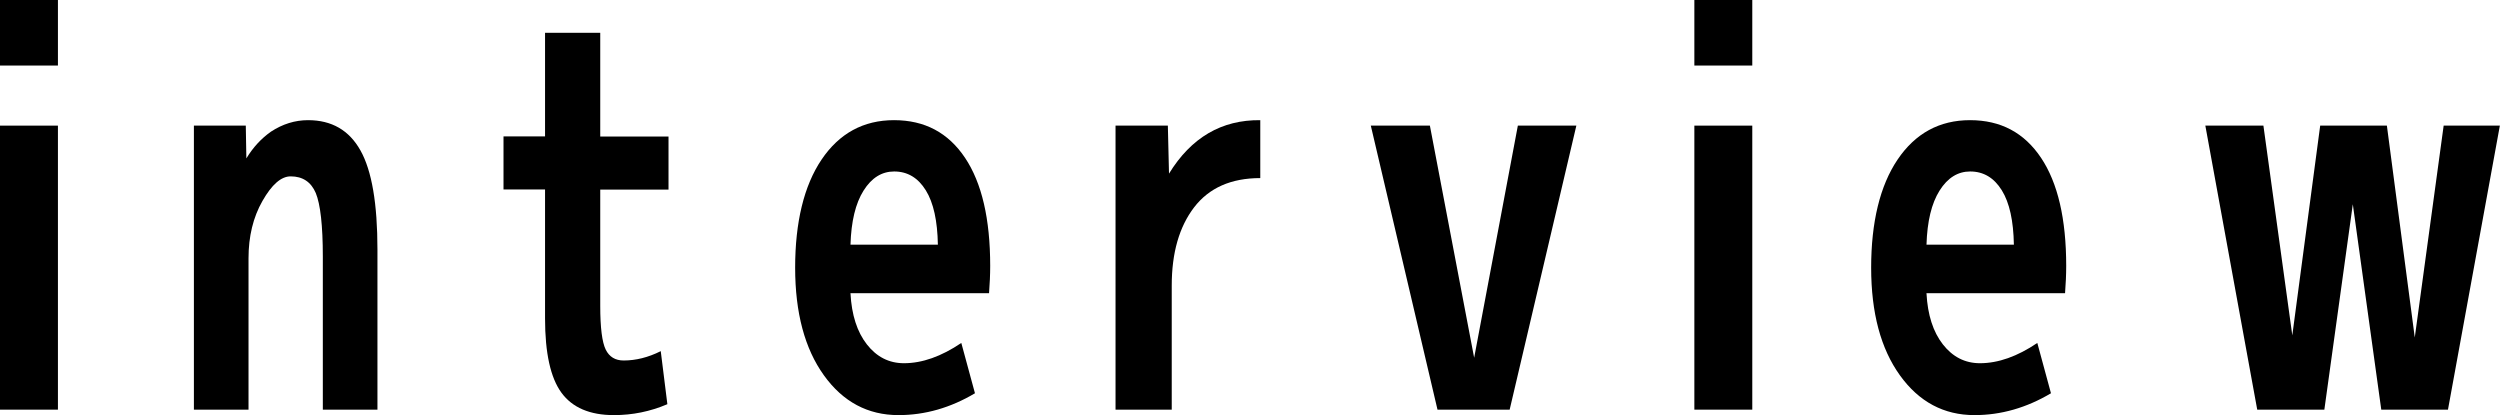
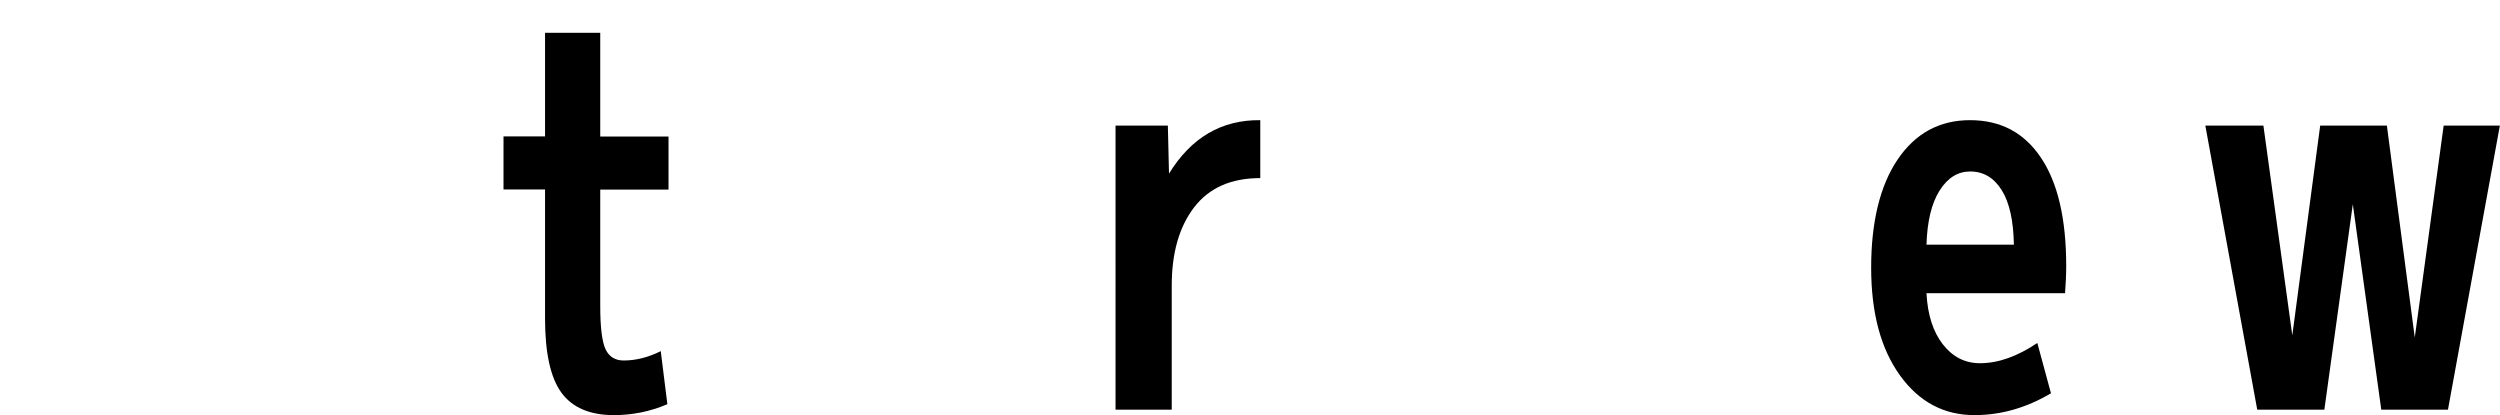
<svg xmlns="http://www.w3.org/2000/svg" id="_レイヤー_2" data-name="レイヤー_2" viewBox="0 0 173.93 28.88">
  <g id="_インタビュー" data-name="インタビュー">
    <g>
-       <path d="M0,4.56V0h4.03v4.56H0ZM0,28.5V8.74h4.03v19.76H0Z" />
-       <path d="M13.49,8.74h3.61l.04,2.28c.46-.76,1.03-1.38,1.71-1.86.81-.53,1.67-.8,2.58-.8,1.65,0,2.86.7,3.65,2.11.79,1.41,1.18,3.7,1.18,6.9v11.13h-3.8v-10.64c0-2.18-.17-3.65-.49-4.43-.33-.77-.91-1.16-1.75-1.16-.66,0-1.31.57-1.96,1.71-.65,1.14-.97,2.47-.97,3.99v10.53h-3.8V8.74Z" />
      <path d="M41.76,9.5h4.75v3.69h-4.75v8.09c0,1.52.13,2.53.38,3.04.25.51.67.76,1.25.76.84,0,1.7-.21,2.58-.65l.46,3.69c-1.19.51-2.43.76-3.72.76-1.67,0-2.89-.52-3.65-1.56-.76-1.04-1.14-2.76-1.14-5.17v-8.97h-2.89v-3.69h2.89V2.28h3.84v7.22Z" />
-       <path d="M59.17,20.41c.08,1.5.46,2.68,1.14,3.55.68.87,1.54,1.31,2.58,1.31,1.27,0,2.6-.47,3.99-1.41l.95,3.5c-1.7,1.01-3.47,1.52-5.32,1.52-2.13,0-3.86-.92-5.19-2.77s-2-4.34-2-7.49.61-5.7,1.84-7.52c1.23-1.82,2.91-2.74,5.04-2.74s3.77.87,4.94,2.62,1.75,4.26,1.75,7.52c0,.61-.03,1.24-.08,1.9h-9.65ZM59.17,17.02h6.08c-.03-1.65-.3-2.91-.84-3.78s-1.27-1.31-2.2-1.31c-.86,0-1.57.44-2.13,1.33-.56.89-.86,2.14-.91,3.76Z" />
      <path d="M77.6,8.74h3.65l.08,3.34c1.54-2.51,3.66-3.75,6.35-3.72v4.03c-2.03,0-3.56.68-4.6,2.03-1.04,1.36-1.56,3.17-1.56,5.45v8.63h-3.91V8.74Z" />
-       <path d="M99.48,8.74l3.08,16.15,3.04-16.15h4.07l-4.64,19.76h-5.02l-4.64-19.76h4.1Z" />
-       <path d="M117.88,4.56V0h4.03v4.56h-4.03ZM117.88,28.5V8.74h4.03v19.76h-4.03Z" />
      <path d="M134.03,20.41c.08,1.5.46,2.68,1.14,3.55.68.87,1.54,1.31,2.58,1.31,1.27,0,2.6-.47,3.99-1.41l.95,3.5c-1.7,1.01-3.47,1.52-5.32,1.52-2.13,0-3.86-.92-5.19-2.77s-2-4.34-2-7.49.61-5.7,1.84-7.52c1.23-1.82,2.91-2.74,5.04-2.74s3.77.87,4.94,2.62,1.75,4.26,1.75,7.52c0,.61-.03,1.24-.08,1.9h-9.65ZM134.03,17.02h6.08c-.03-1.65-.3-2.91-.84-3.78s-1.27-1.31-2.2-1.31c-.86,0-1.57.44-2.13,1.33-.56.89-.86,2.14-.91,3.76Z" />
      <path d="M157.47,8.74l2.01,14.59,1.94-14.59h4.64l1.94,14.74,2.01-14.74h3.91l-3.61,19.76h-4.64l-1.98-14.29-1.98,14.29h-4.67l-3.61-19.76h4.03Z" />
    </g>
  </g>
</svg>